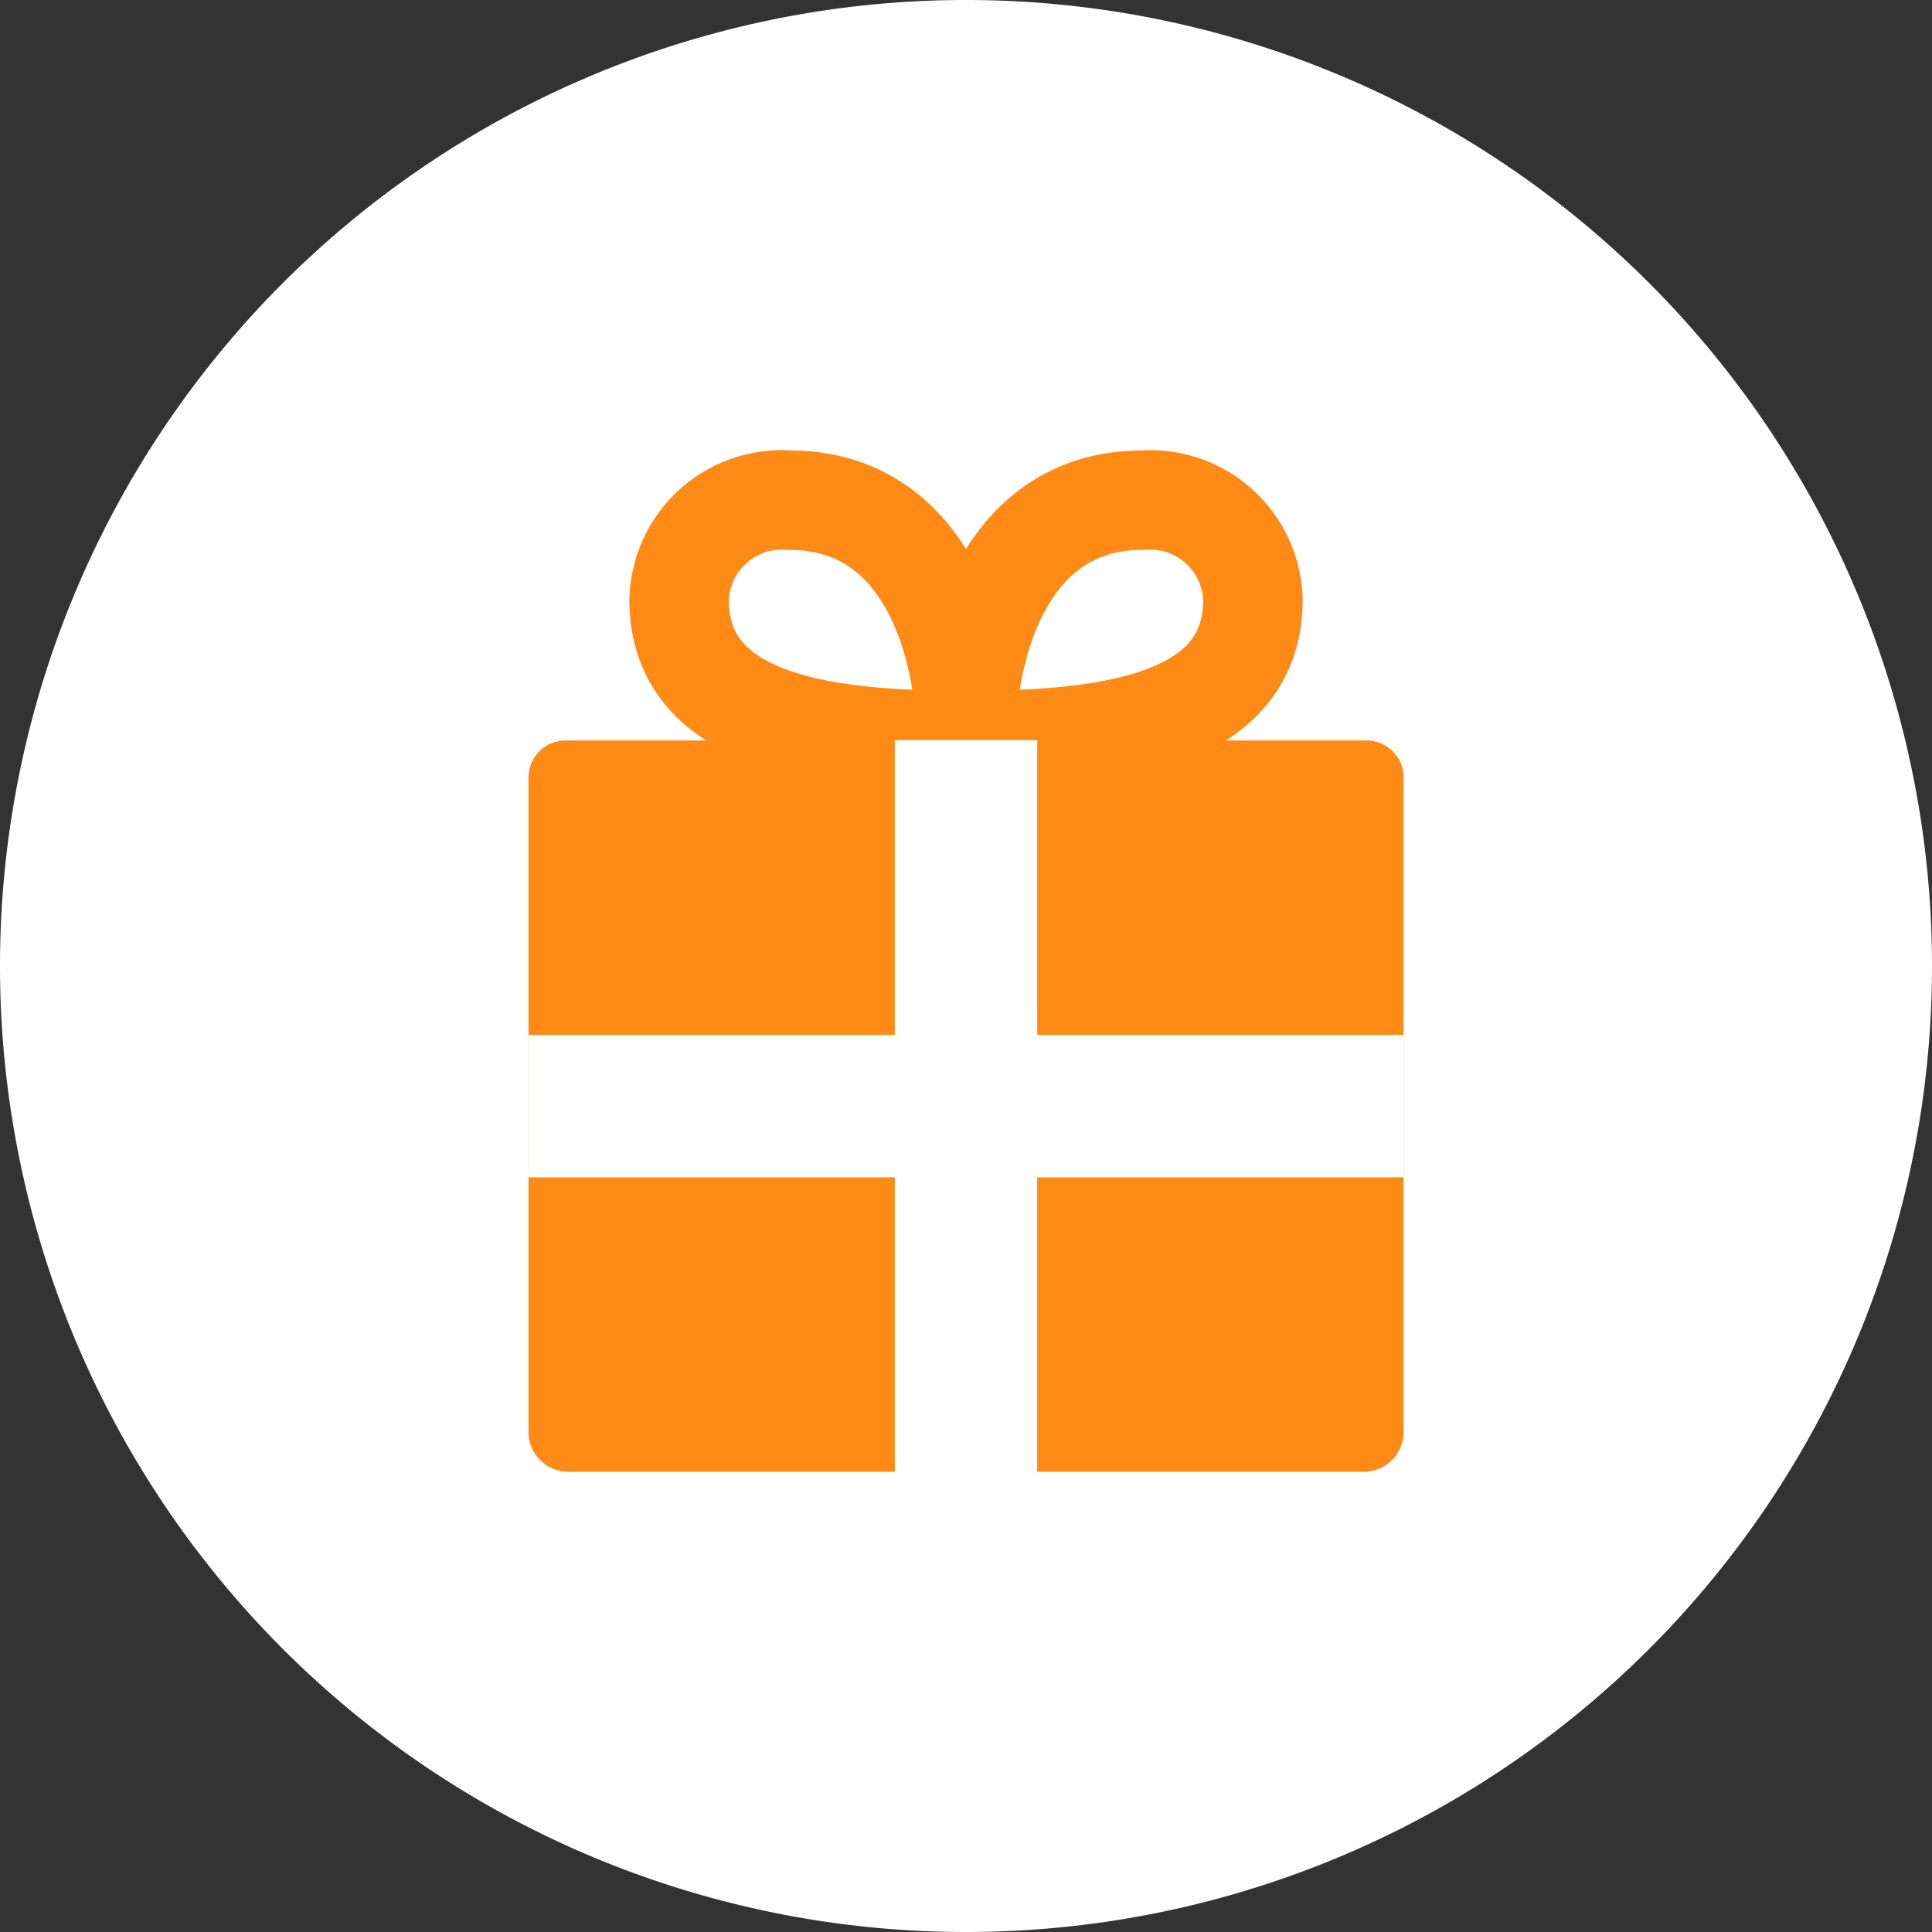
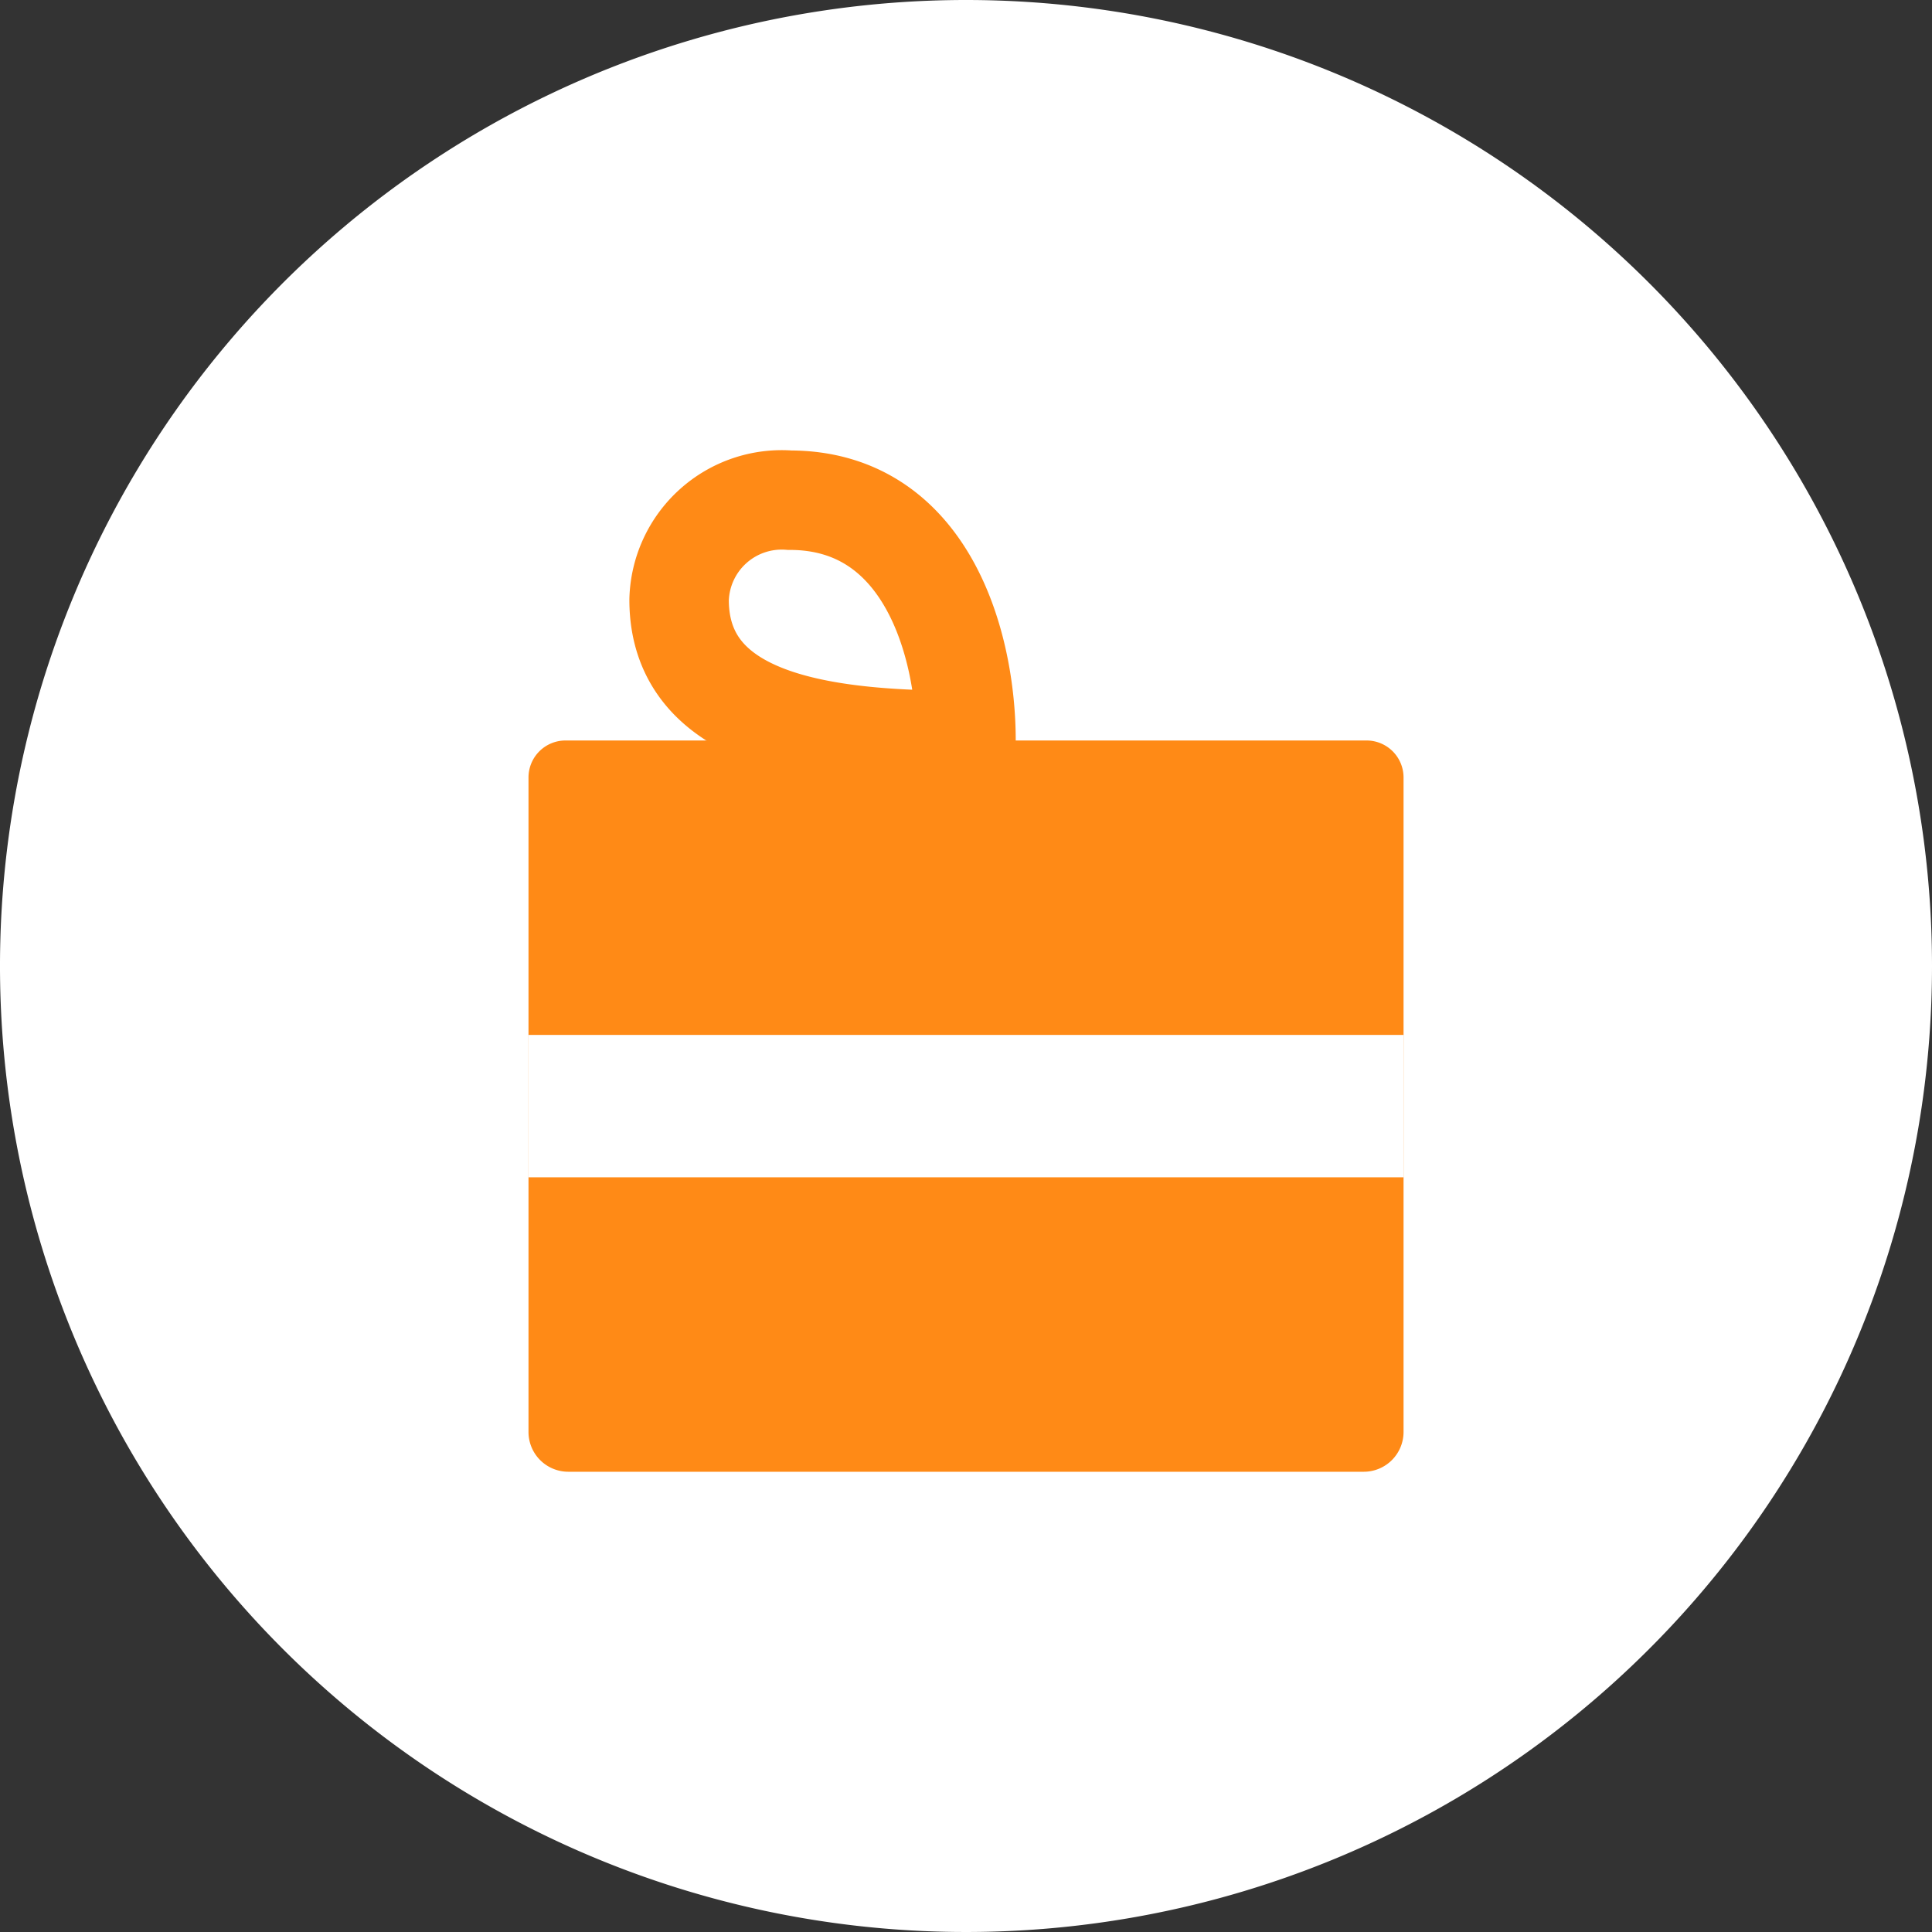
<svg xmlns="http://www.w3.org/2000/svg" width="40" height="40">
  <rect width="100%" height="100%" fill="#333333" stroke="none" />
  <defs>
    <clipPath id="a">
      <path data-name="長方形 6048" transform="translate(366.5 65.544)" fill="none" d="M0 0h27v27H0z" />
    </clipPath>
  </defs>
  <g data-name="グループ 6359">
    <path data-name="パス 4180" d="M40 20A20 20 0 1120 0a20 20 0 0120 20" fill="#fff" />
    <g data-name="グループ 6353">
      <g data-name="グループ 1963" clip-path="url(#a)" transform="translate(-360 -59.044)">
        <path data-name="パス 1117" d="M380 74.375c0-1.99-.816-4.975-3.649-4.975a2.126 2.126 0 00-2.291 2.062c0 2.625 3.226 2.913 5.94 2.913z" fill="none" stroke="#ff8a16" stroke-miterlimit="10" stroke-width="2.059" />
-         <path data-name="パス 1118" d="M380 74.375c0-1.99.816-4.975 3.649-4.975a2.126 2.126 0 012.291 2.062c0 2.625-3.226 2.913-5.94 2.913z" fill="none" stroke="#ff8a16" stroke-miterlimit="10" stroke-width="2.059" />
        <path data-name="パス 1119" d="M388.294 74.375h-16.587a.766.766 0 00-.765.765v13.551a.824.824 0 00.824.824h16.469a.824.824 0 00.824-.824V75.14a.766.766 0 00-.765-.765" fill="#ff8a16" />
        <path data-name="長方形 6046" fill="#fff" d="M370.942 80.471h18.117v2.948h-18.117z" />
-         <path data-name="長方形 6047" fill="#fff" d="M378.526 74.368h2.948v15.154h-2.948z" />
      </g>
    </g>
  </g>
</svg>